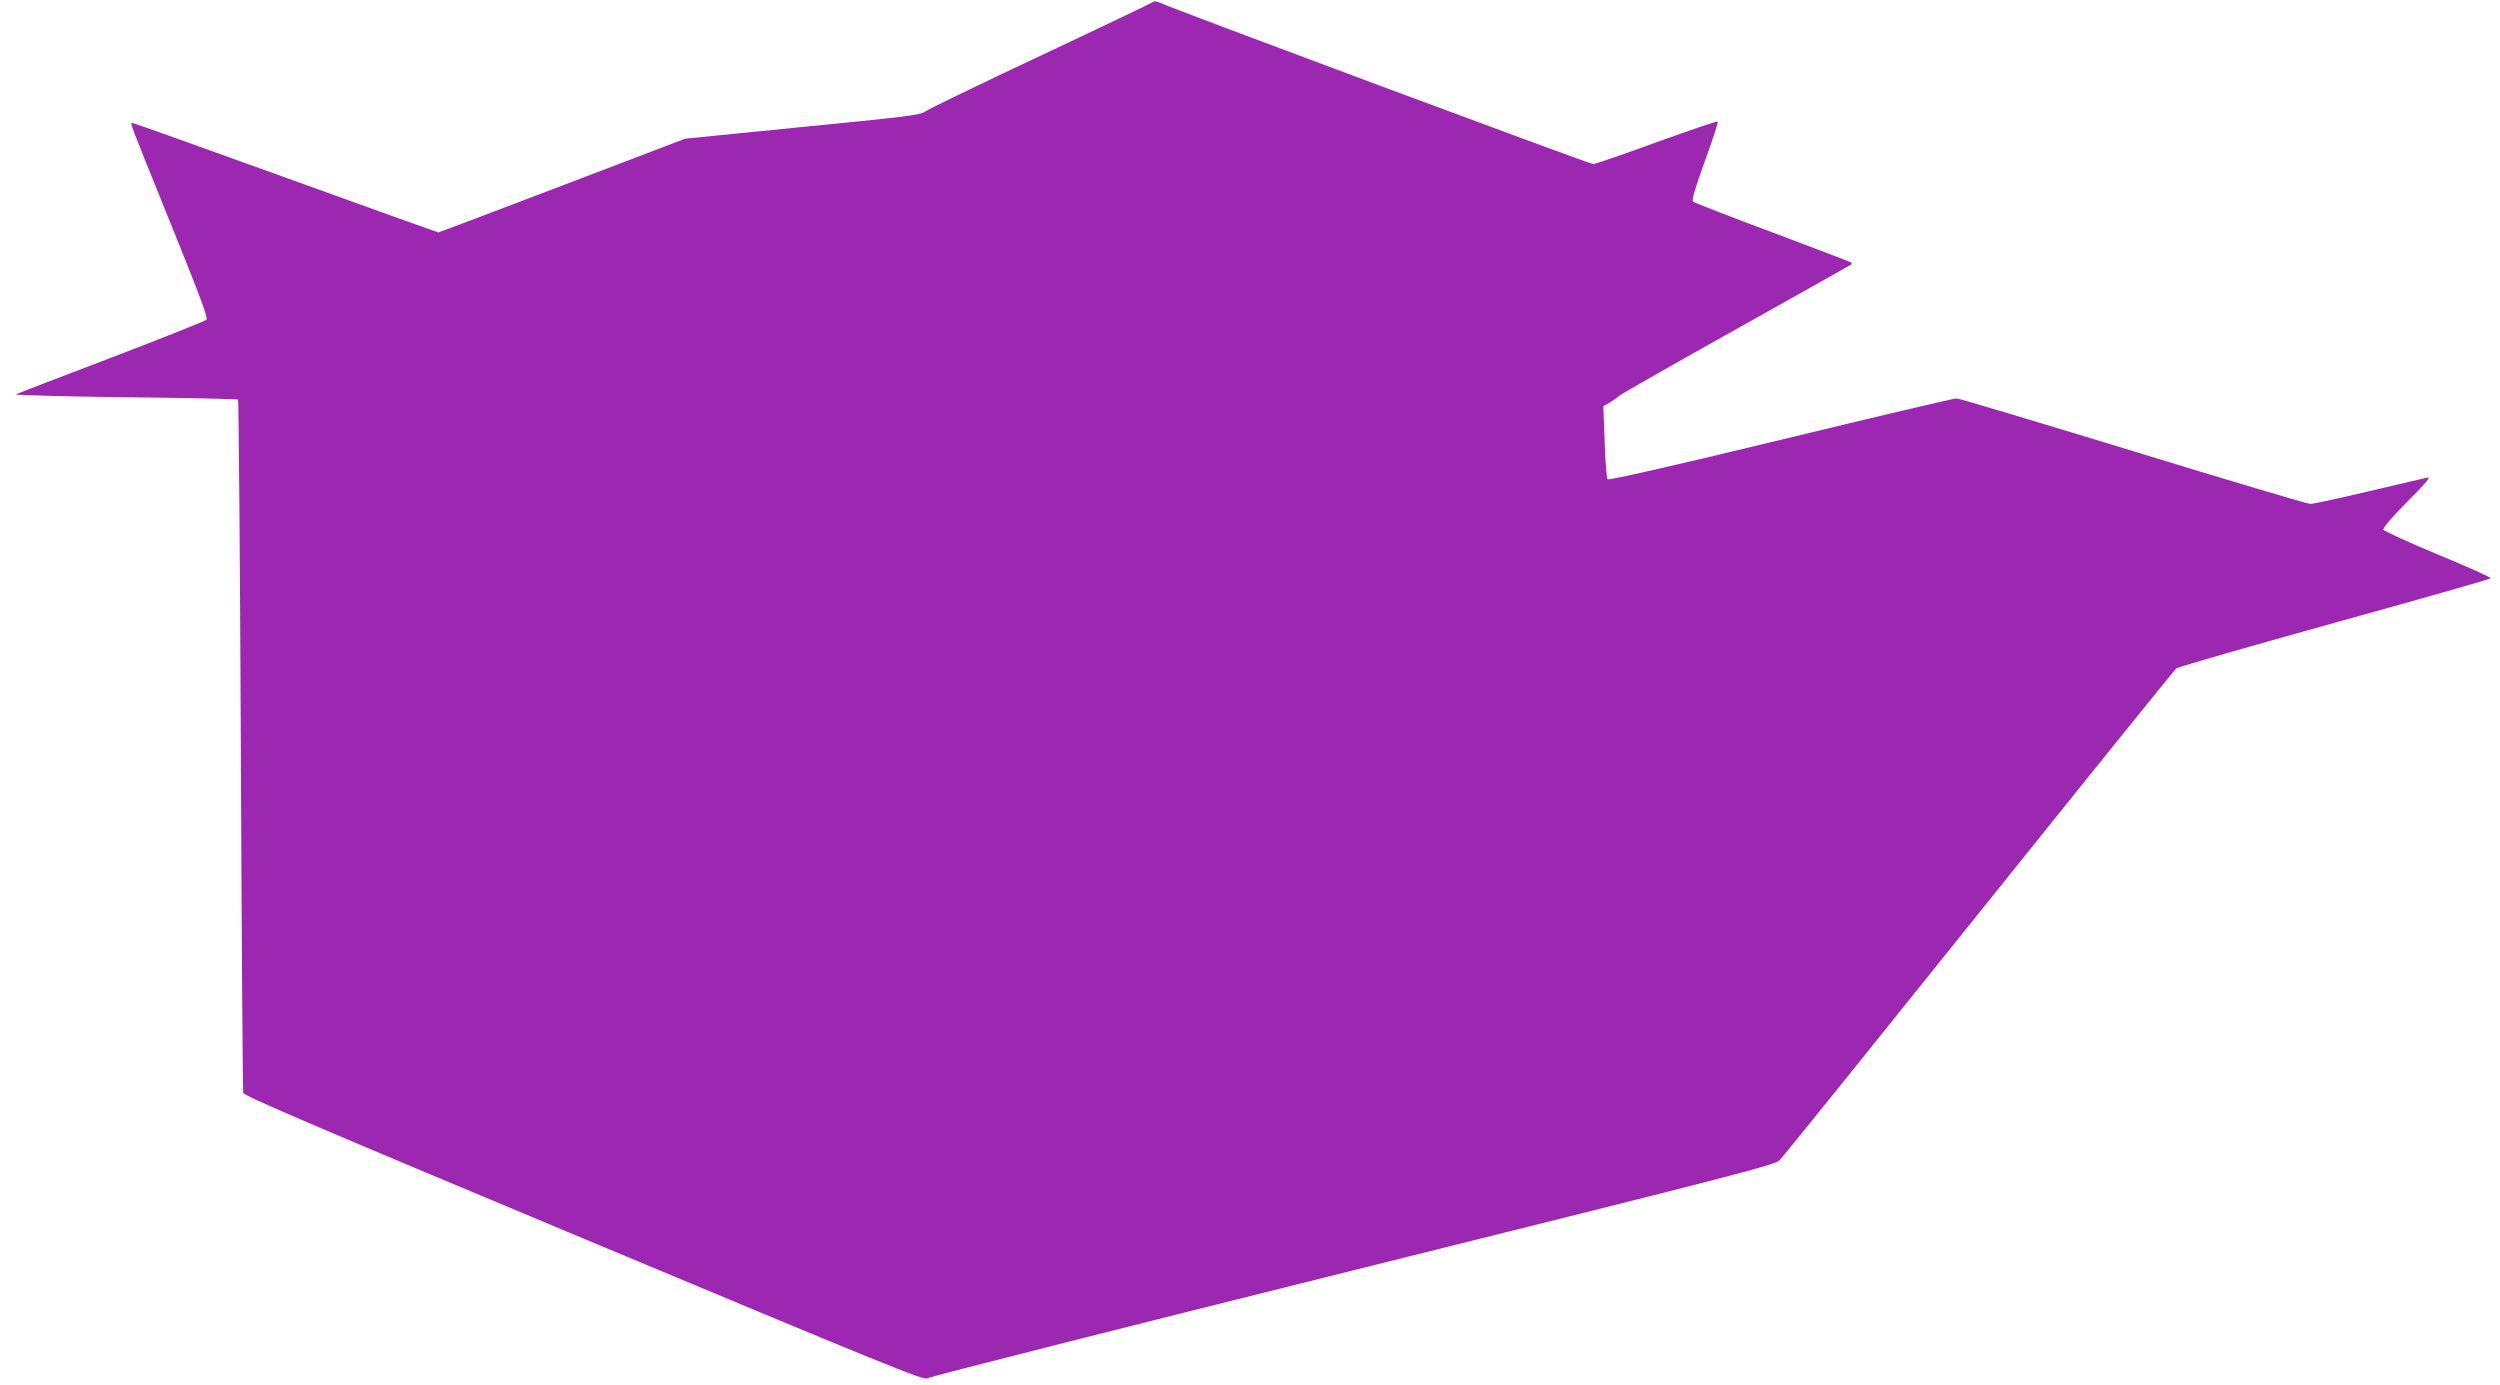
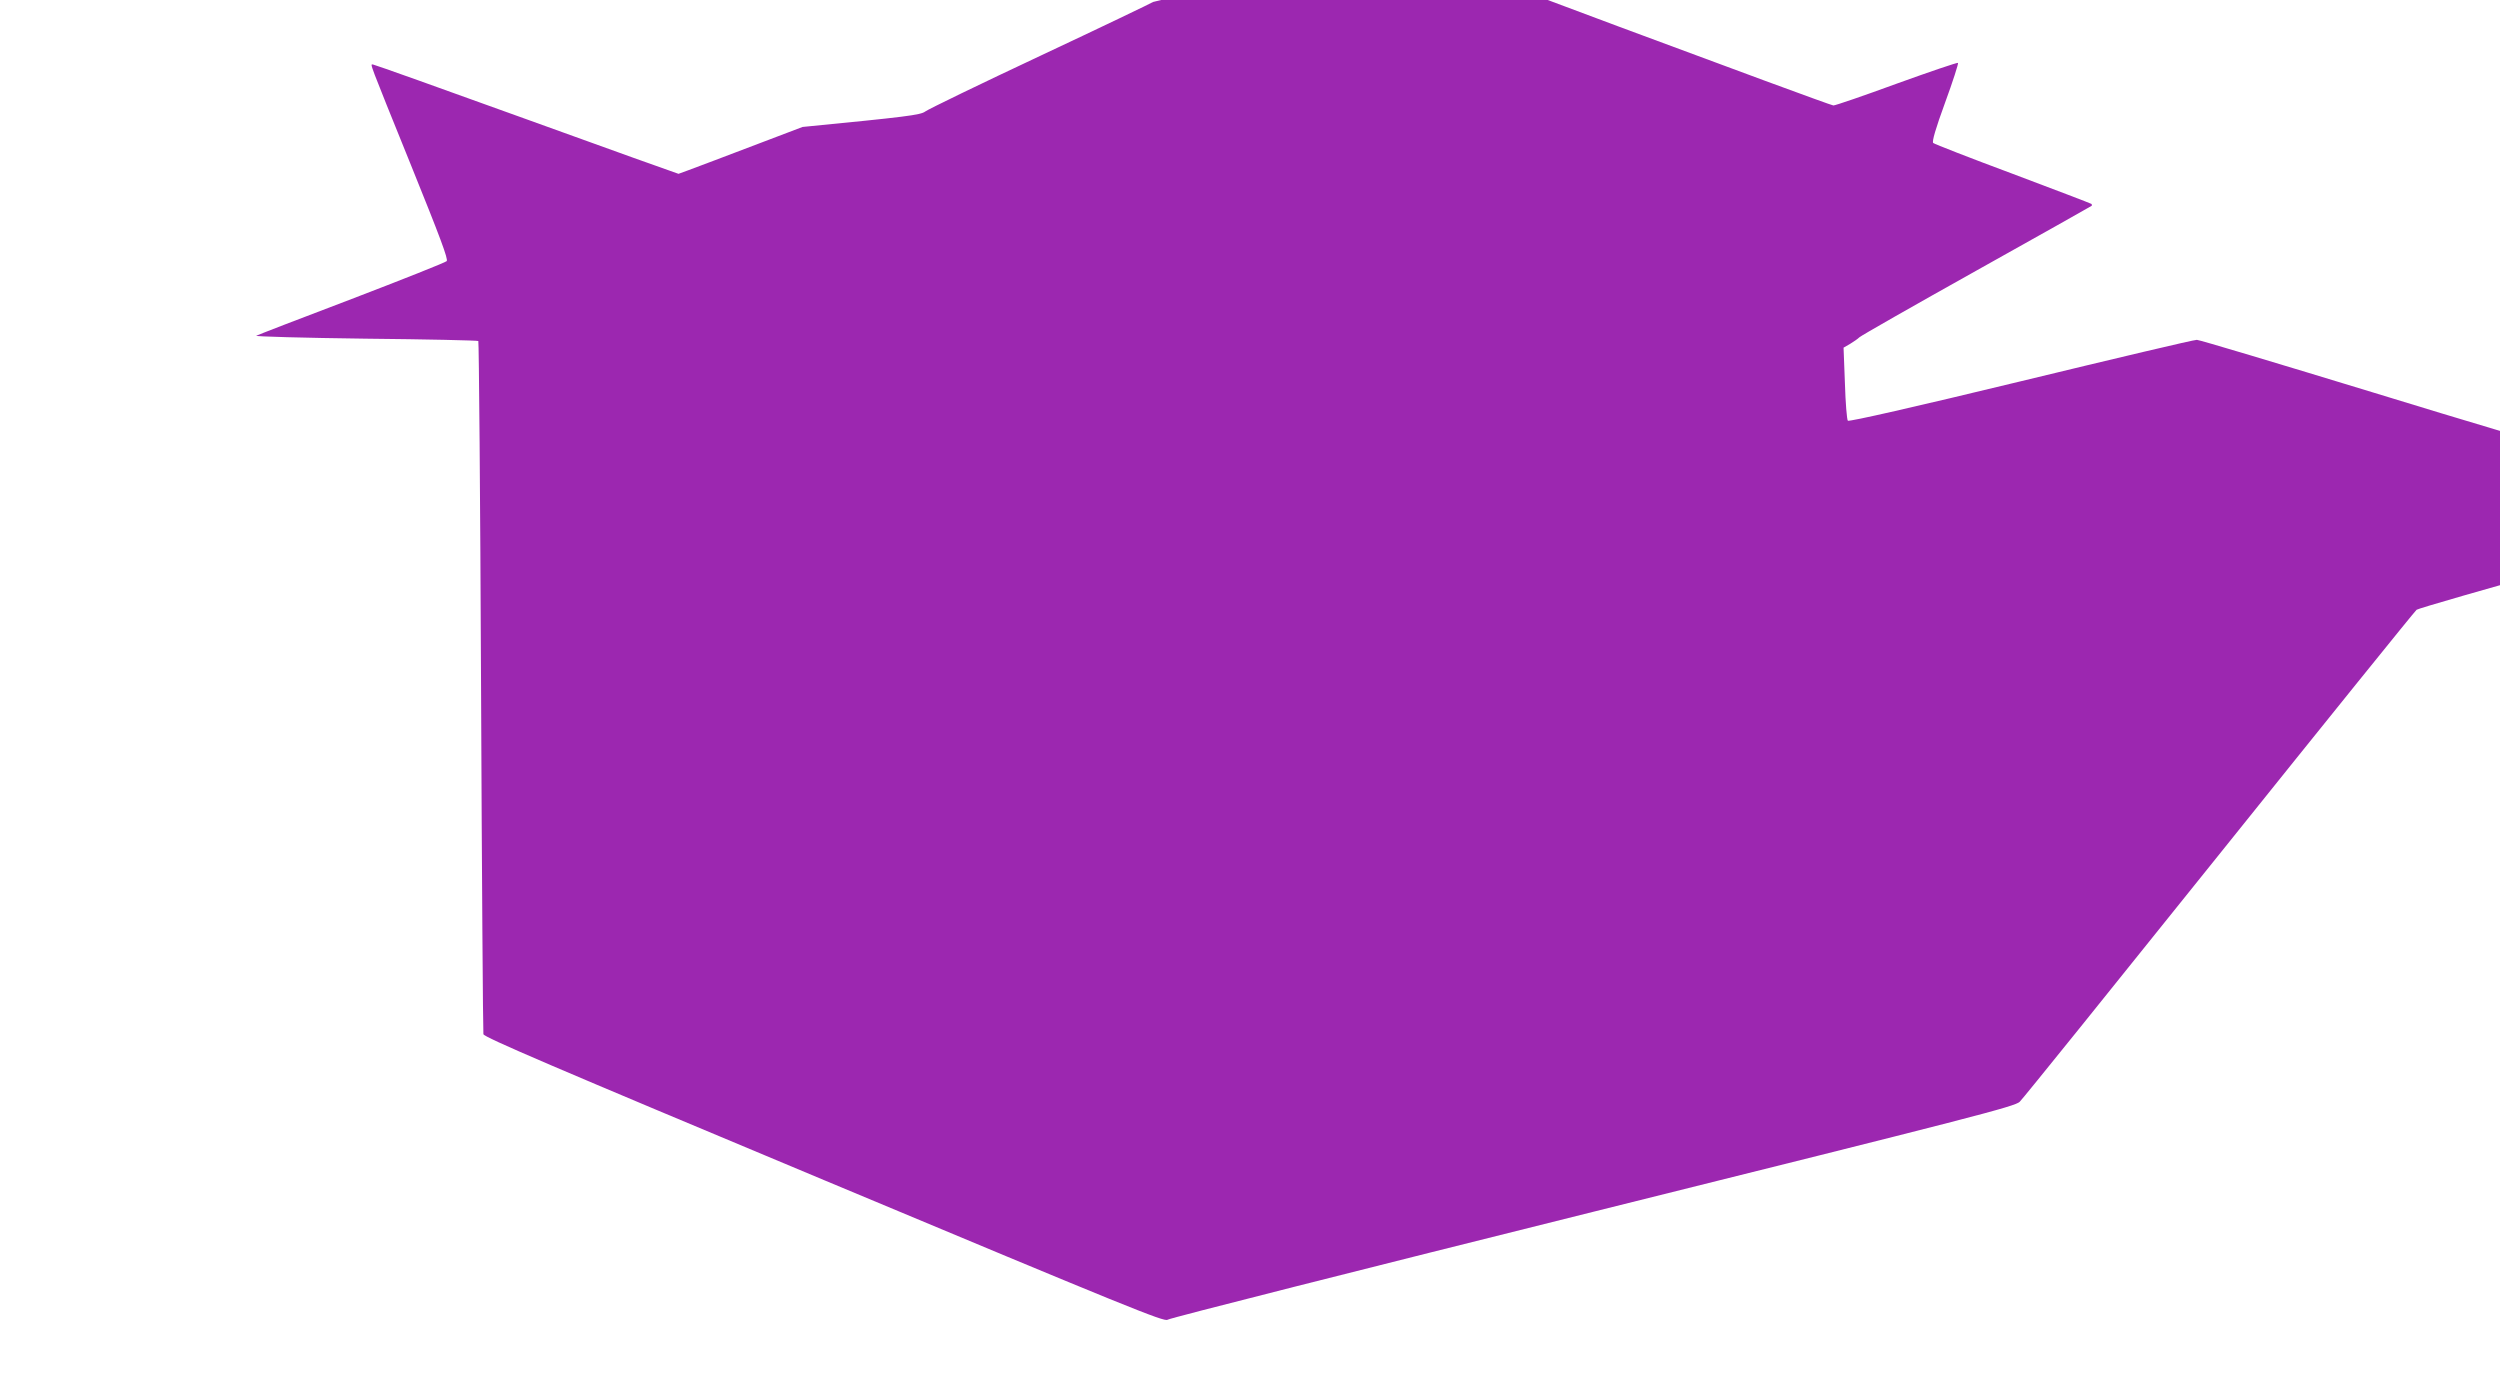
<svg xmlns="http://www.w3.org/2000/svg" version="1.0" width="1280pt" height="709pt" viewBox="0 0 1280 709" preserveAspectRatio="xMidYMid meet">
  <g transform="translate(0,709) scale(0.1,-0.1)" fill="#9c27b0" stroke="none">
-     <path d="M5904 7080 c-5 -4 -263 -128 -574 -274 -311 -146 -577 -275 -593 -287 -24 -18 -96 -27 -628 -79 l-601 -60 -629 -240 c-346 -132 -632 -240 -635 -240 -3 0 -354 126 -780 280 -426 154 -779 280 -785 280 -14 0 -25 29 195 -515 150 -371 192 -483 183 -492 -7 -7 -226 -94 -487 -194 -261 -99 -481 -184 -488 -188 -8 -4 244 -11 559 -15 315 -3 575 -9 578 -12 3 -3 10 -798 14 -1767 4 -969 10 -1771 12 -1782 4 -16 340 -160 1746 -748 1558 -652 1742 -727 1757 -714 9 8 989 256 2177 552 1952 486 2163 540 2186 564 15 14 474 584 1021 1266 547 682 1002 1246 1011 1253 9 7 373 112 809 233 436 121 796 223 800 228 5 4 -116 58 -268 121 -152 63 -278 121 -281 128 -4 9 45 65 123 144 94 94 122 128 104 123 -14 -3 -149 -34 -300 -70 -151 -36 -287 -65 -301 -65 -14 0 -422 121 -907 270 -485 148 -891 270 -904 270 -13 1 -418 -95 -901 -212 -541 -131 -880 -208 -886 -202 -5 5 -12 91 -15 191 l-7 183 33 19 c18 11 40 26 48 34 8 8 278 162 600 342 322 180 587 329 589 331 2 2 2 7 -1 10 -4 3 -185 72 -403 154 -218 81 -402 153 -407 158 -7 7 12 73 61 207 40 109 69 200 66 203 -3 3 -144 -45 -313 -106 -169 -62 -315 -112 -325 -112 -19 0 -2170 801 -2218 826 -15 7 -30 9 -35 4z" />
+     <path d="M5904 7080 c-5 -4 -263 -128 -574 -274 -311 -146 -577 -275 -593 -287 -24 -18 -96 -27 -628 -79 c-346 -132 -632 -240 -635 -240 -3 0 -354 126 -780 280 -426 154 -779 280 -785 280 -14 0 -25 29 195 -515 150 -371 192 -483 183 -492 -7 -7 -226 -94 -487 -194 -261 -99 -481 -184 -488 -188 -8 -4 244 -11 559 -15 315 -3 575 -9 578 -12 3 -3 10 -798 14 -1767 4 -969 10 -1771 12 -1782 4 -16 340 -160 1746 -748 1558 -652 1742 -727 1757 -714 9 8 989 256 2177 552 1952 486 2163 540 2186 564 15 14 474 584 1021 1266 547 682 1002 1246 1011 1253 9 7 373 112 809 233 436 121 796 223 800 228 5 4 -116 58 -268 121 -152 63 -278 121 -281 128 -4 9 45 65 123 144 94 94 122 128 104 123 -14 -3 -149 -34 -300 -70 -151 -36 -287 -65 -301 -65 -14 0 -422 121 -907 270 -485 148 -891 270 -904 270 -13 1 -418 -95 -901 -212 -541 -131 -880 -208 -886 -202 -5 5 -12 91 -15 191 l-7 183 33 19 c18 11 40 26 48 34 8 8 278 162 600 342 322 180 587 329 589 331 2 2 2 7 -1 10 -4 3 -185 72 -403 154 -218 81 -402 153 -407 158 -7 7 12 73 61 207 40 109 69 200 66 203 -3 3 -144 -45 -313 -106 -169 -62 -315 -112 -325 -112 -19 0 -2170 801 -2218 826 -15 7 -30 9 -35 4z" />
  </g>
</svg>